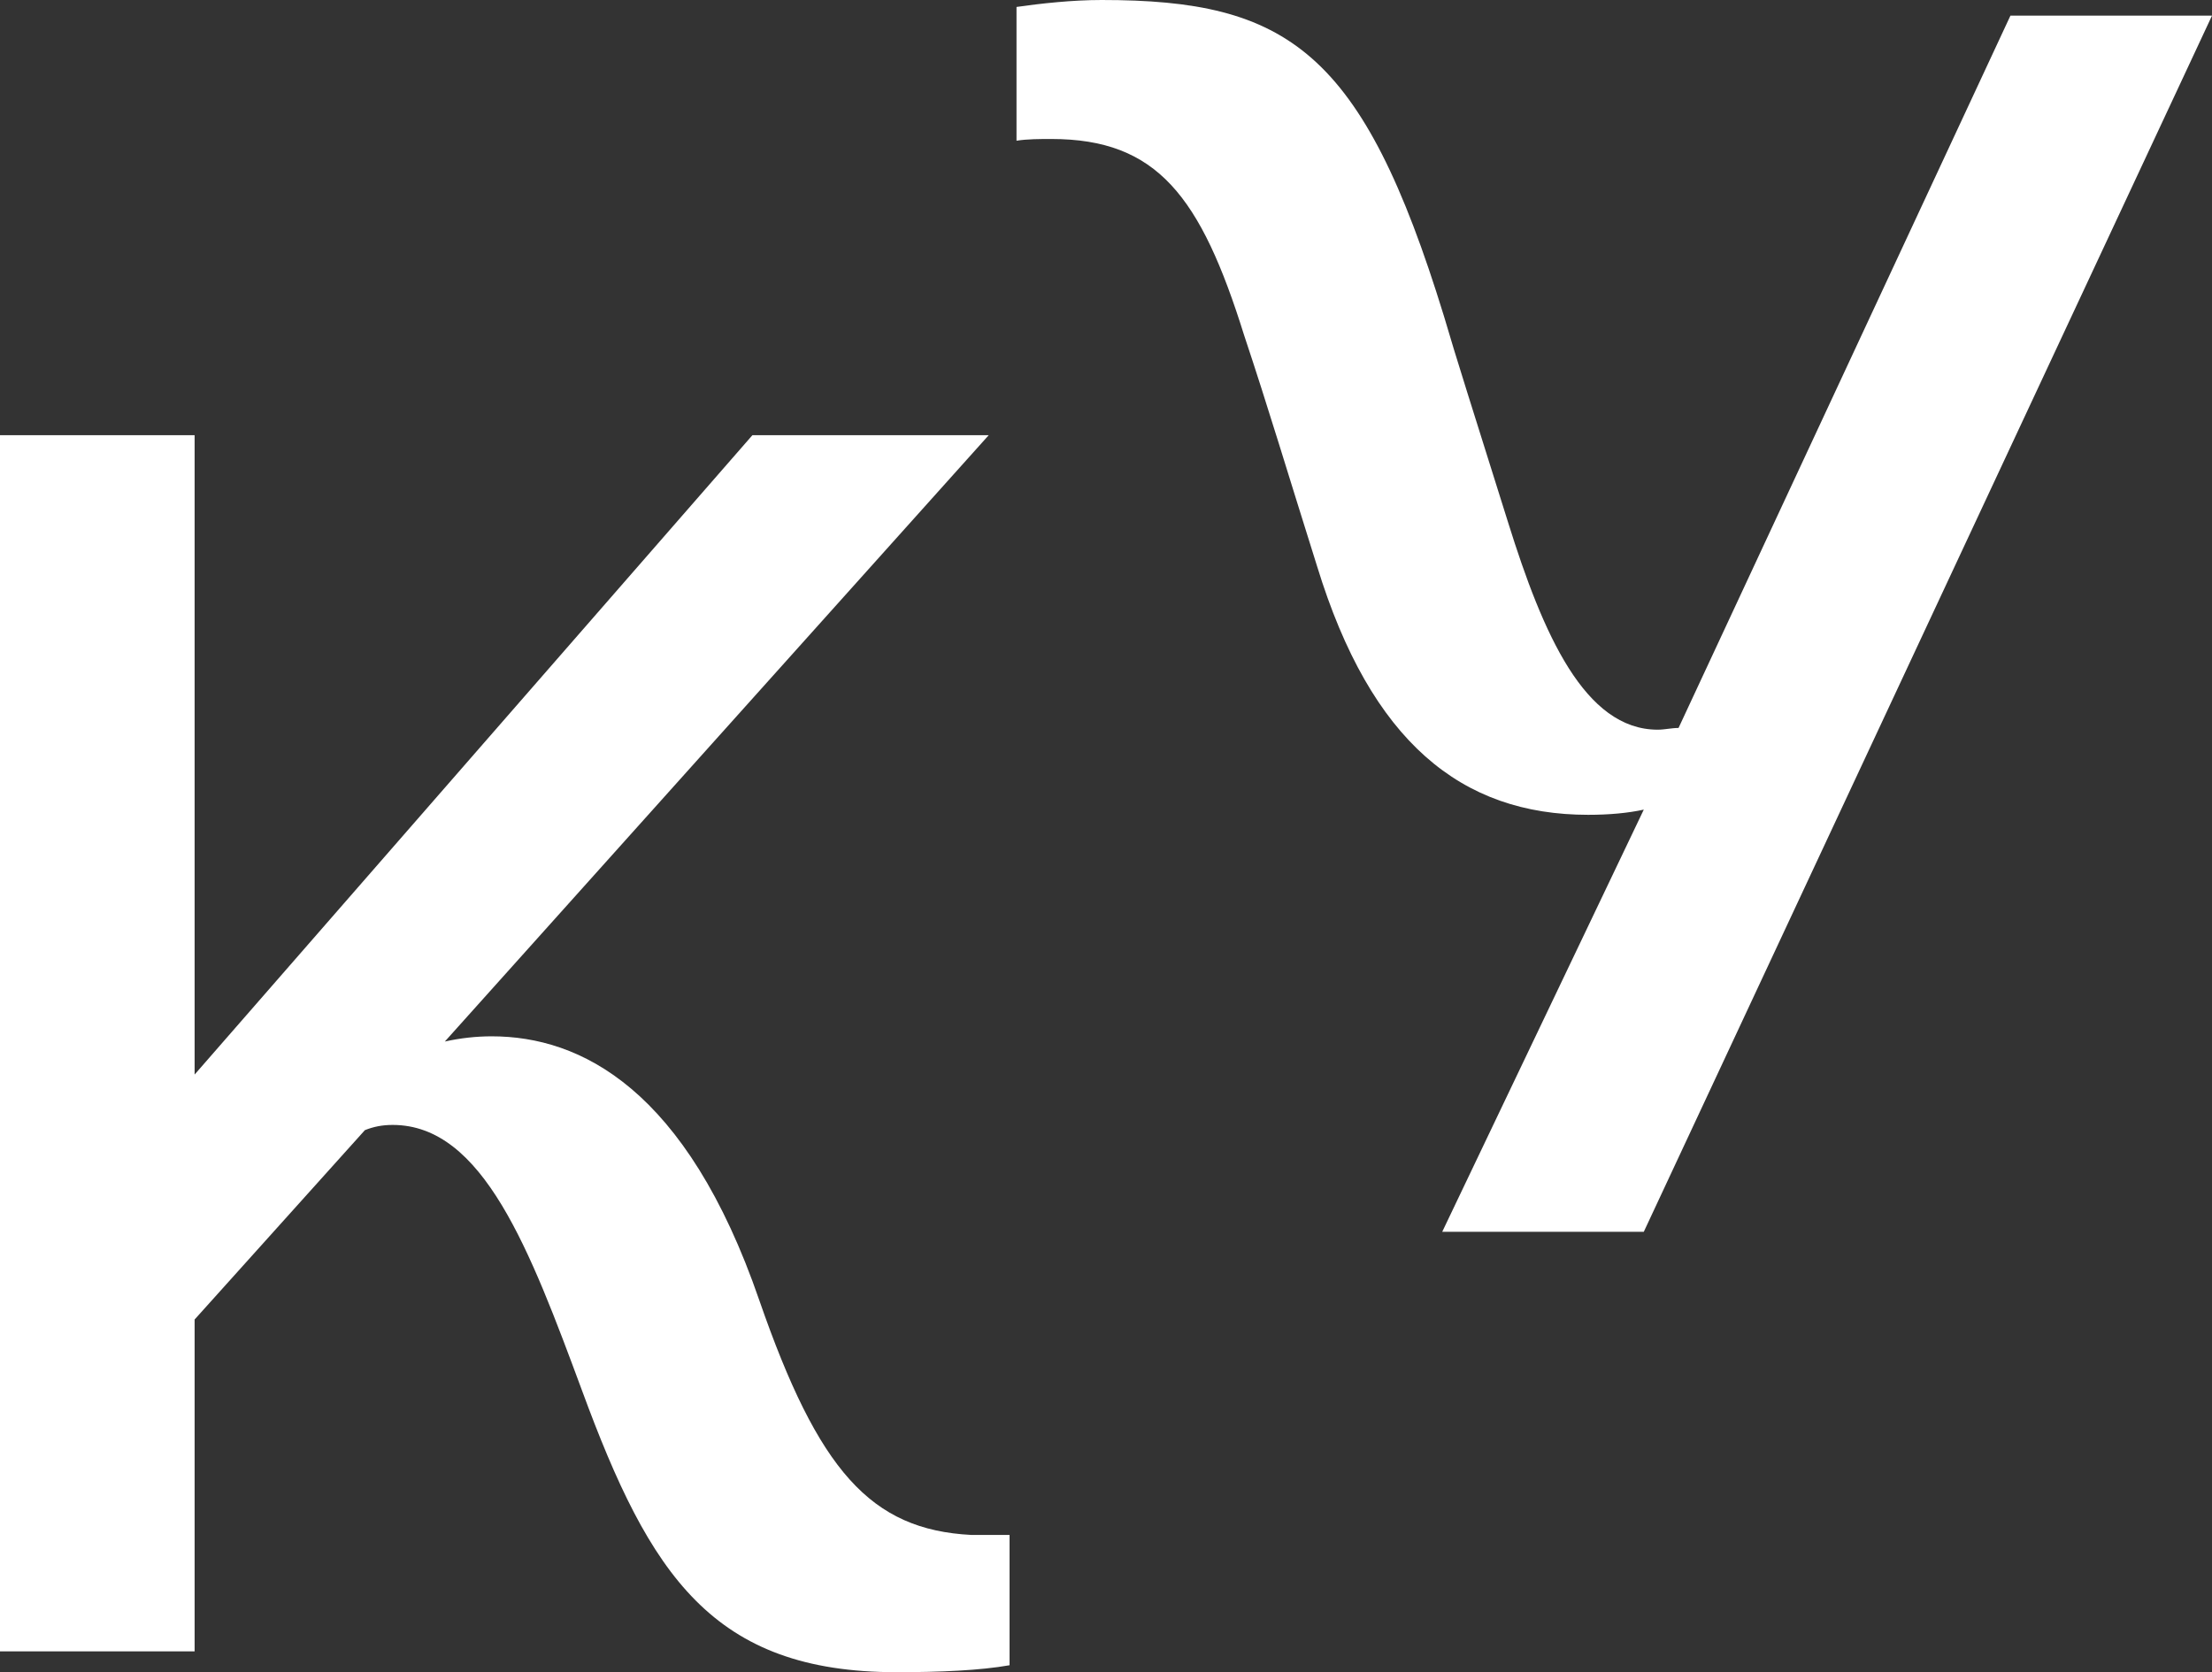
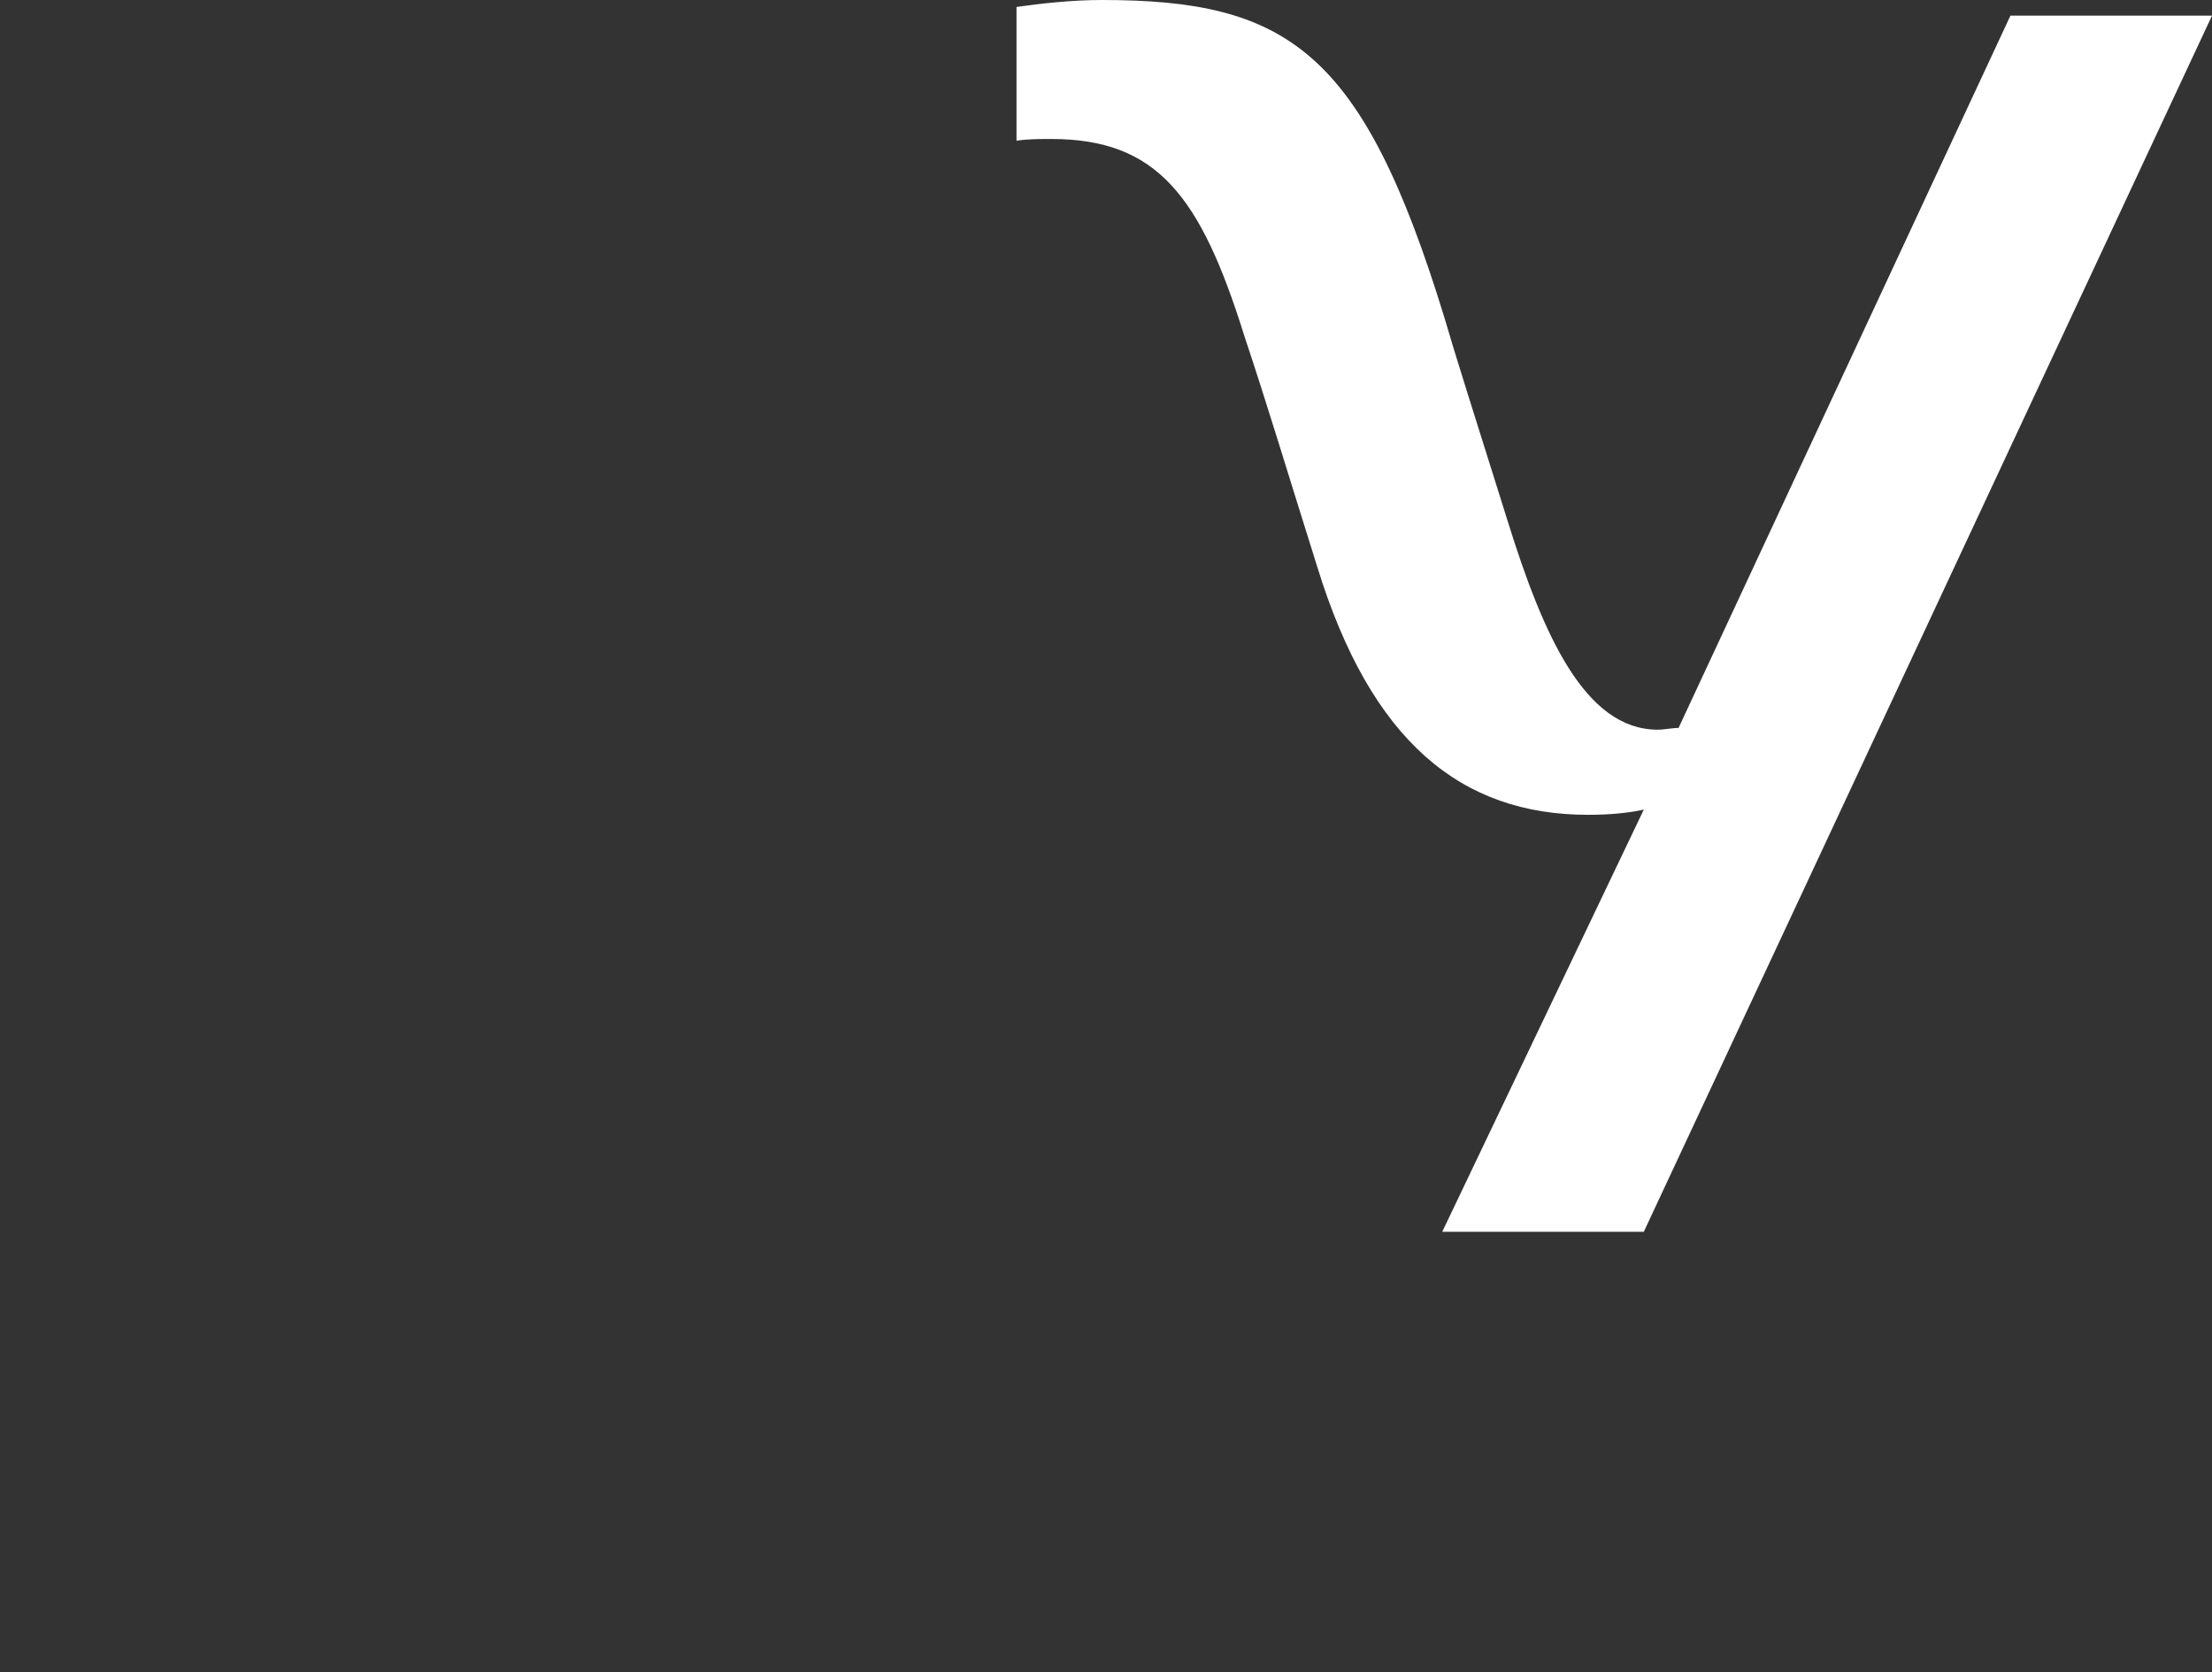
<svg xmlns="http://www.w3.org/2000/svg" width="2546" height="1925" viewBox="0 0 2546 1925" fill="none">
  <rect x="0" y="0" width="2546" height="1925" fill="#333333" stroke="none" />
  <path d="M1660 1418H1892L2546 18H2314L1932 838C1924 838 1916 840 1908 840C1824 840 1776 730 1736 602C1694 468 1676 412 1662 364C1568 58 1482 0 1268 0C1234 0 1198 4 1170 8V162C1182 160 1198 160 1210 160C1332 160 1382 226 1432 386C1460 470 1482 544 1516 652C1578 854 1682 938 1828 938C1852 938 1874 936 1892 932L1660 1418Z" fill="white" />
-   <path d="M0 1901H224V1519L420 1301C430 1297 440 1295 452 1295C556 1295 610 1439 670 1601C748 1813 820 1925 1032 1925C1082 1925 1128 1923 1162 1917V1767H1118C1002 1761 942 1693 874 1497C790 1253 668 1193 566 1193C548 1193 530 1195 512 1199L1138 501H866L224 1237V501H0V1901Z" fill="white" />
</svg>